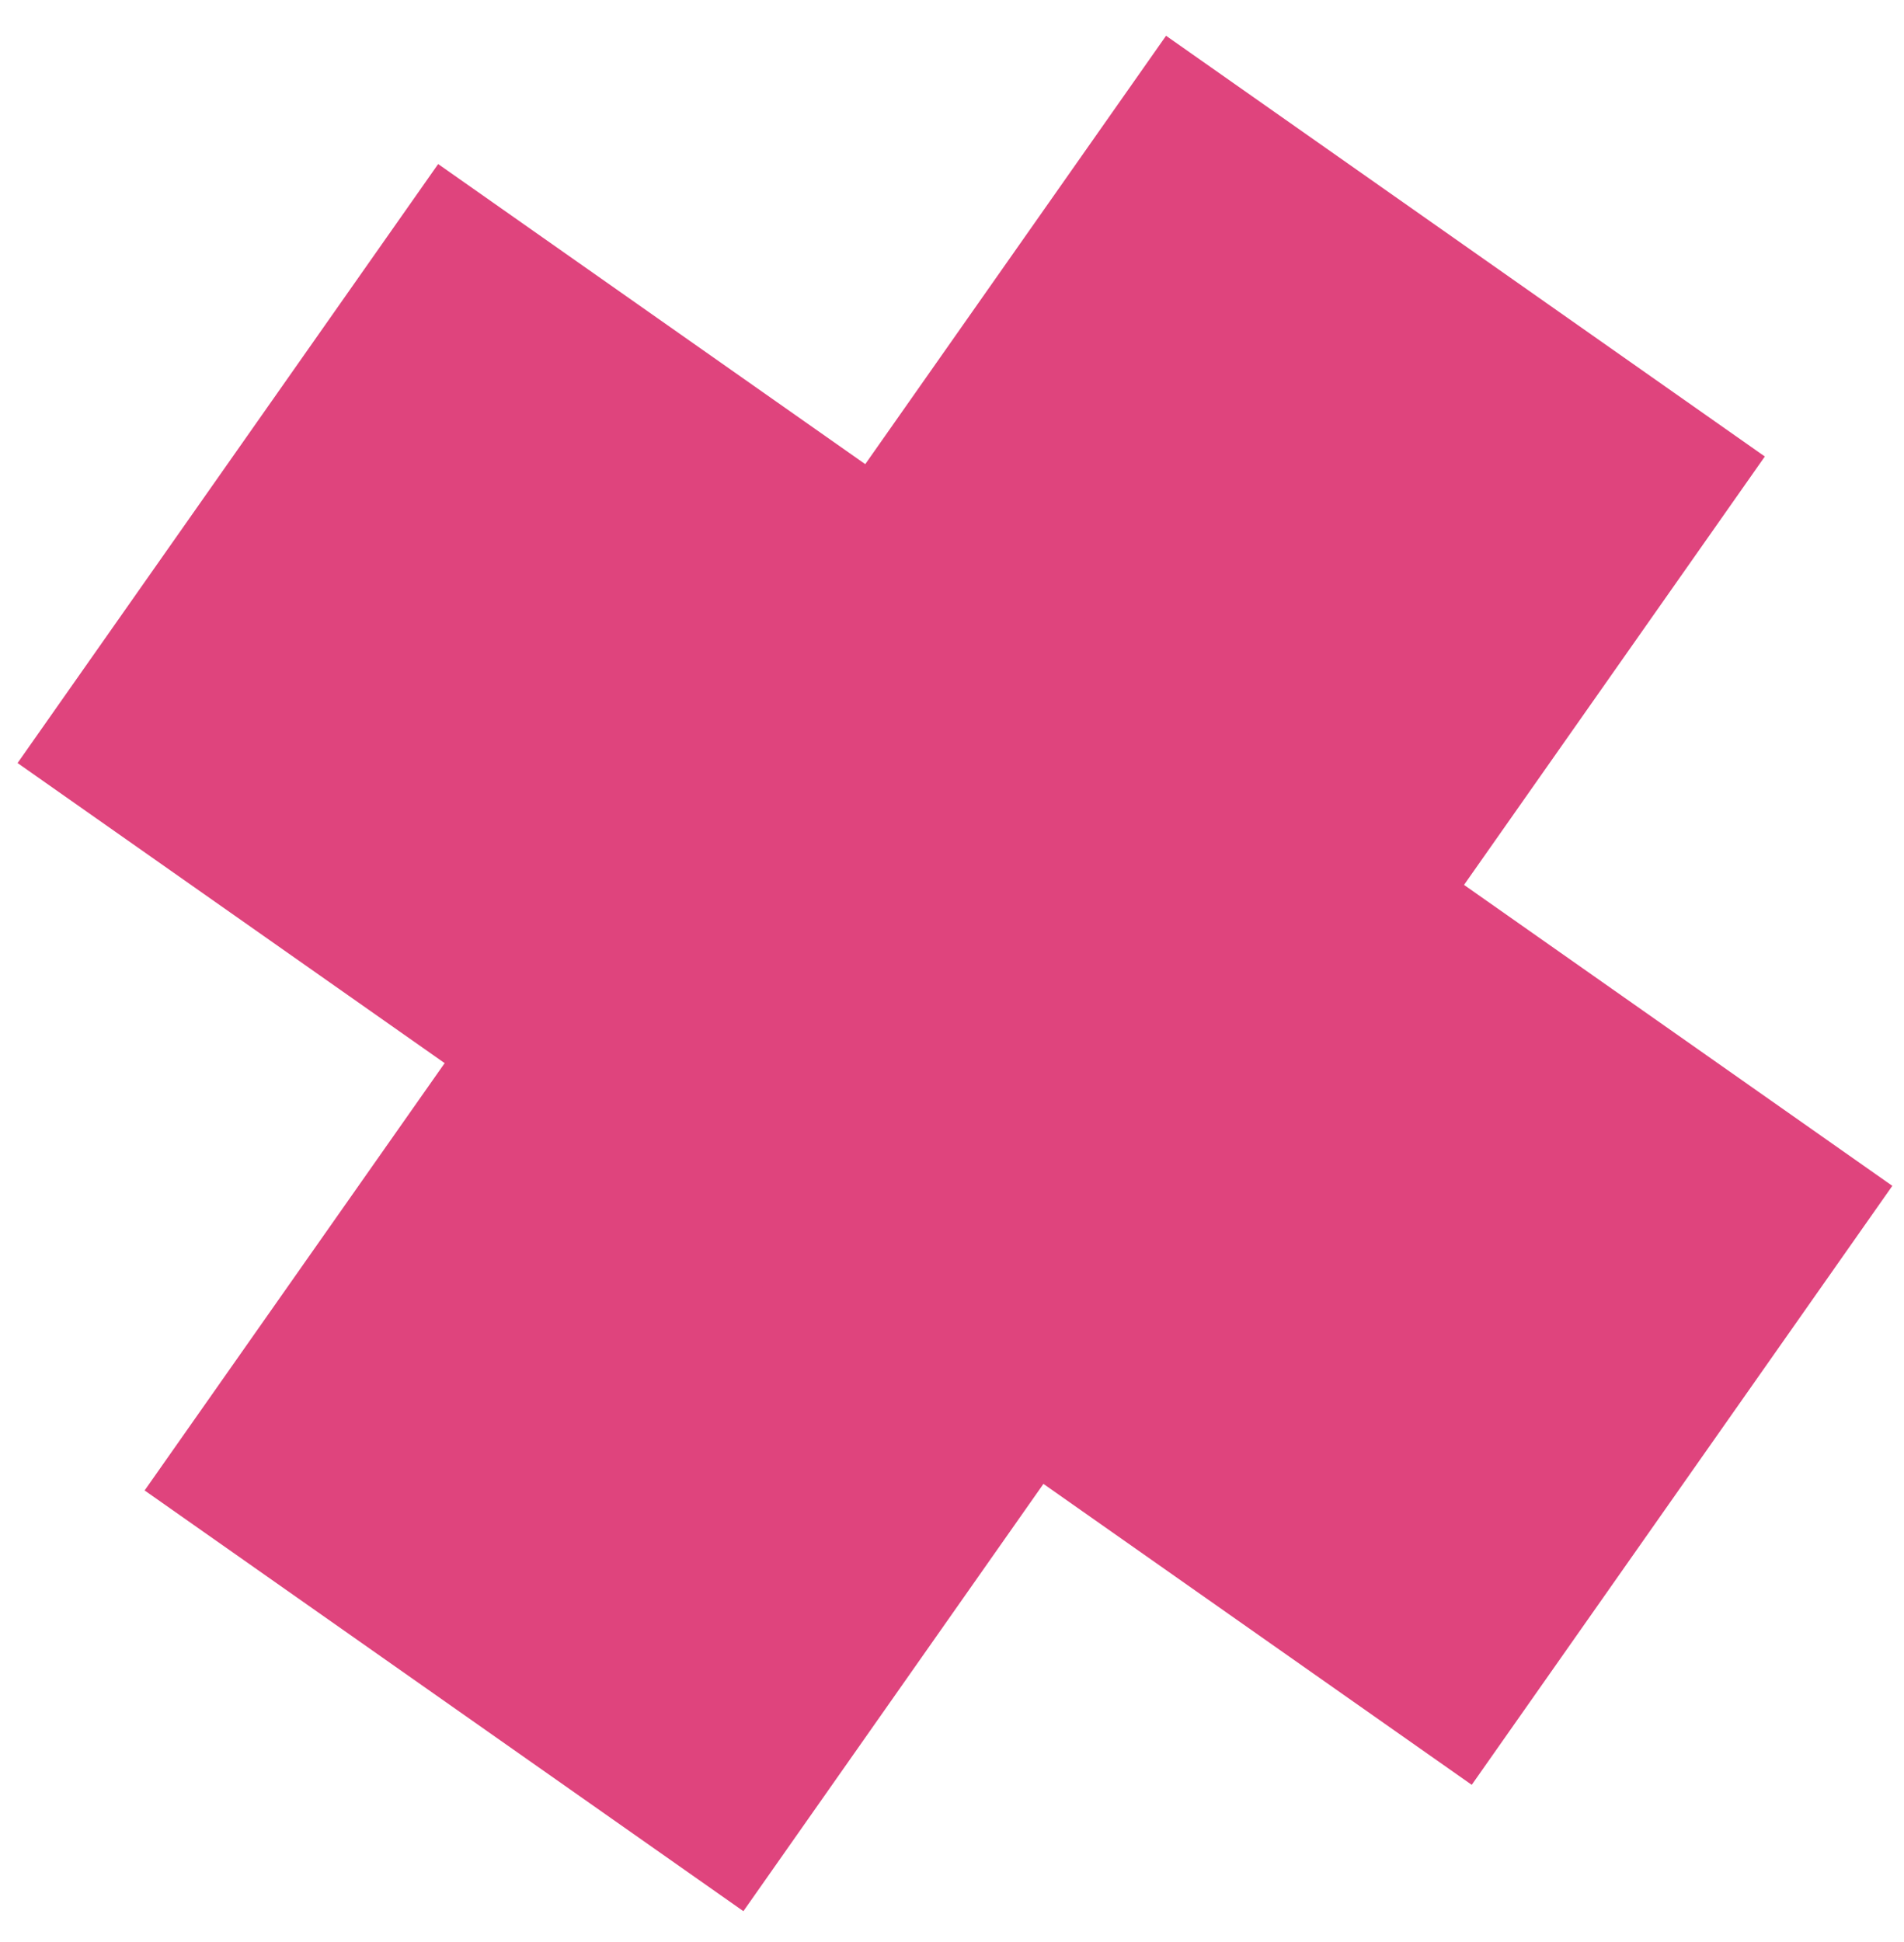
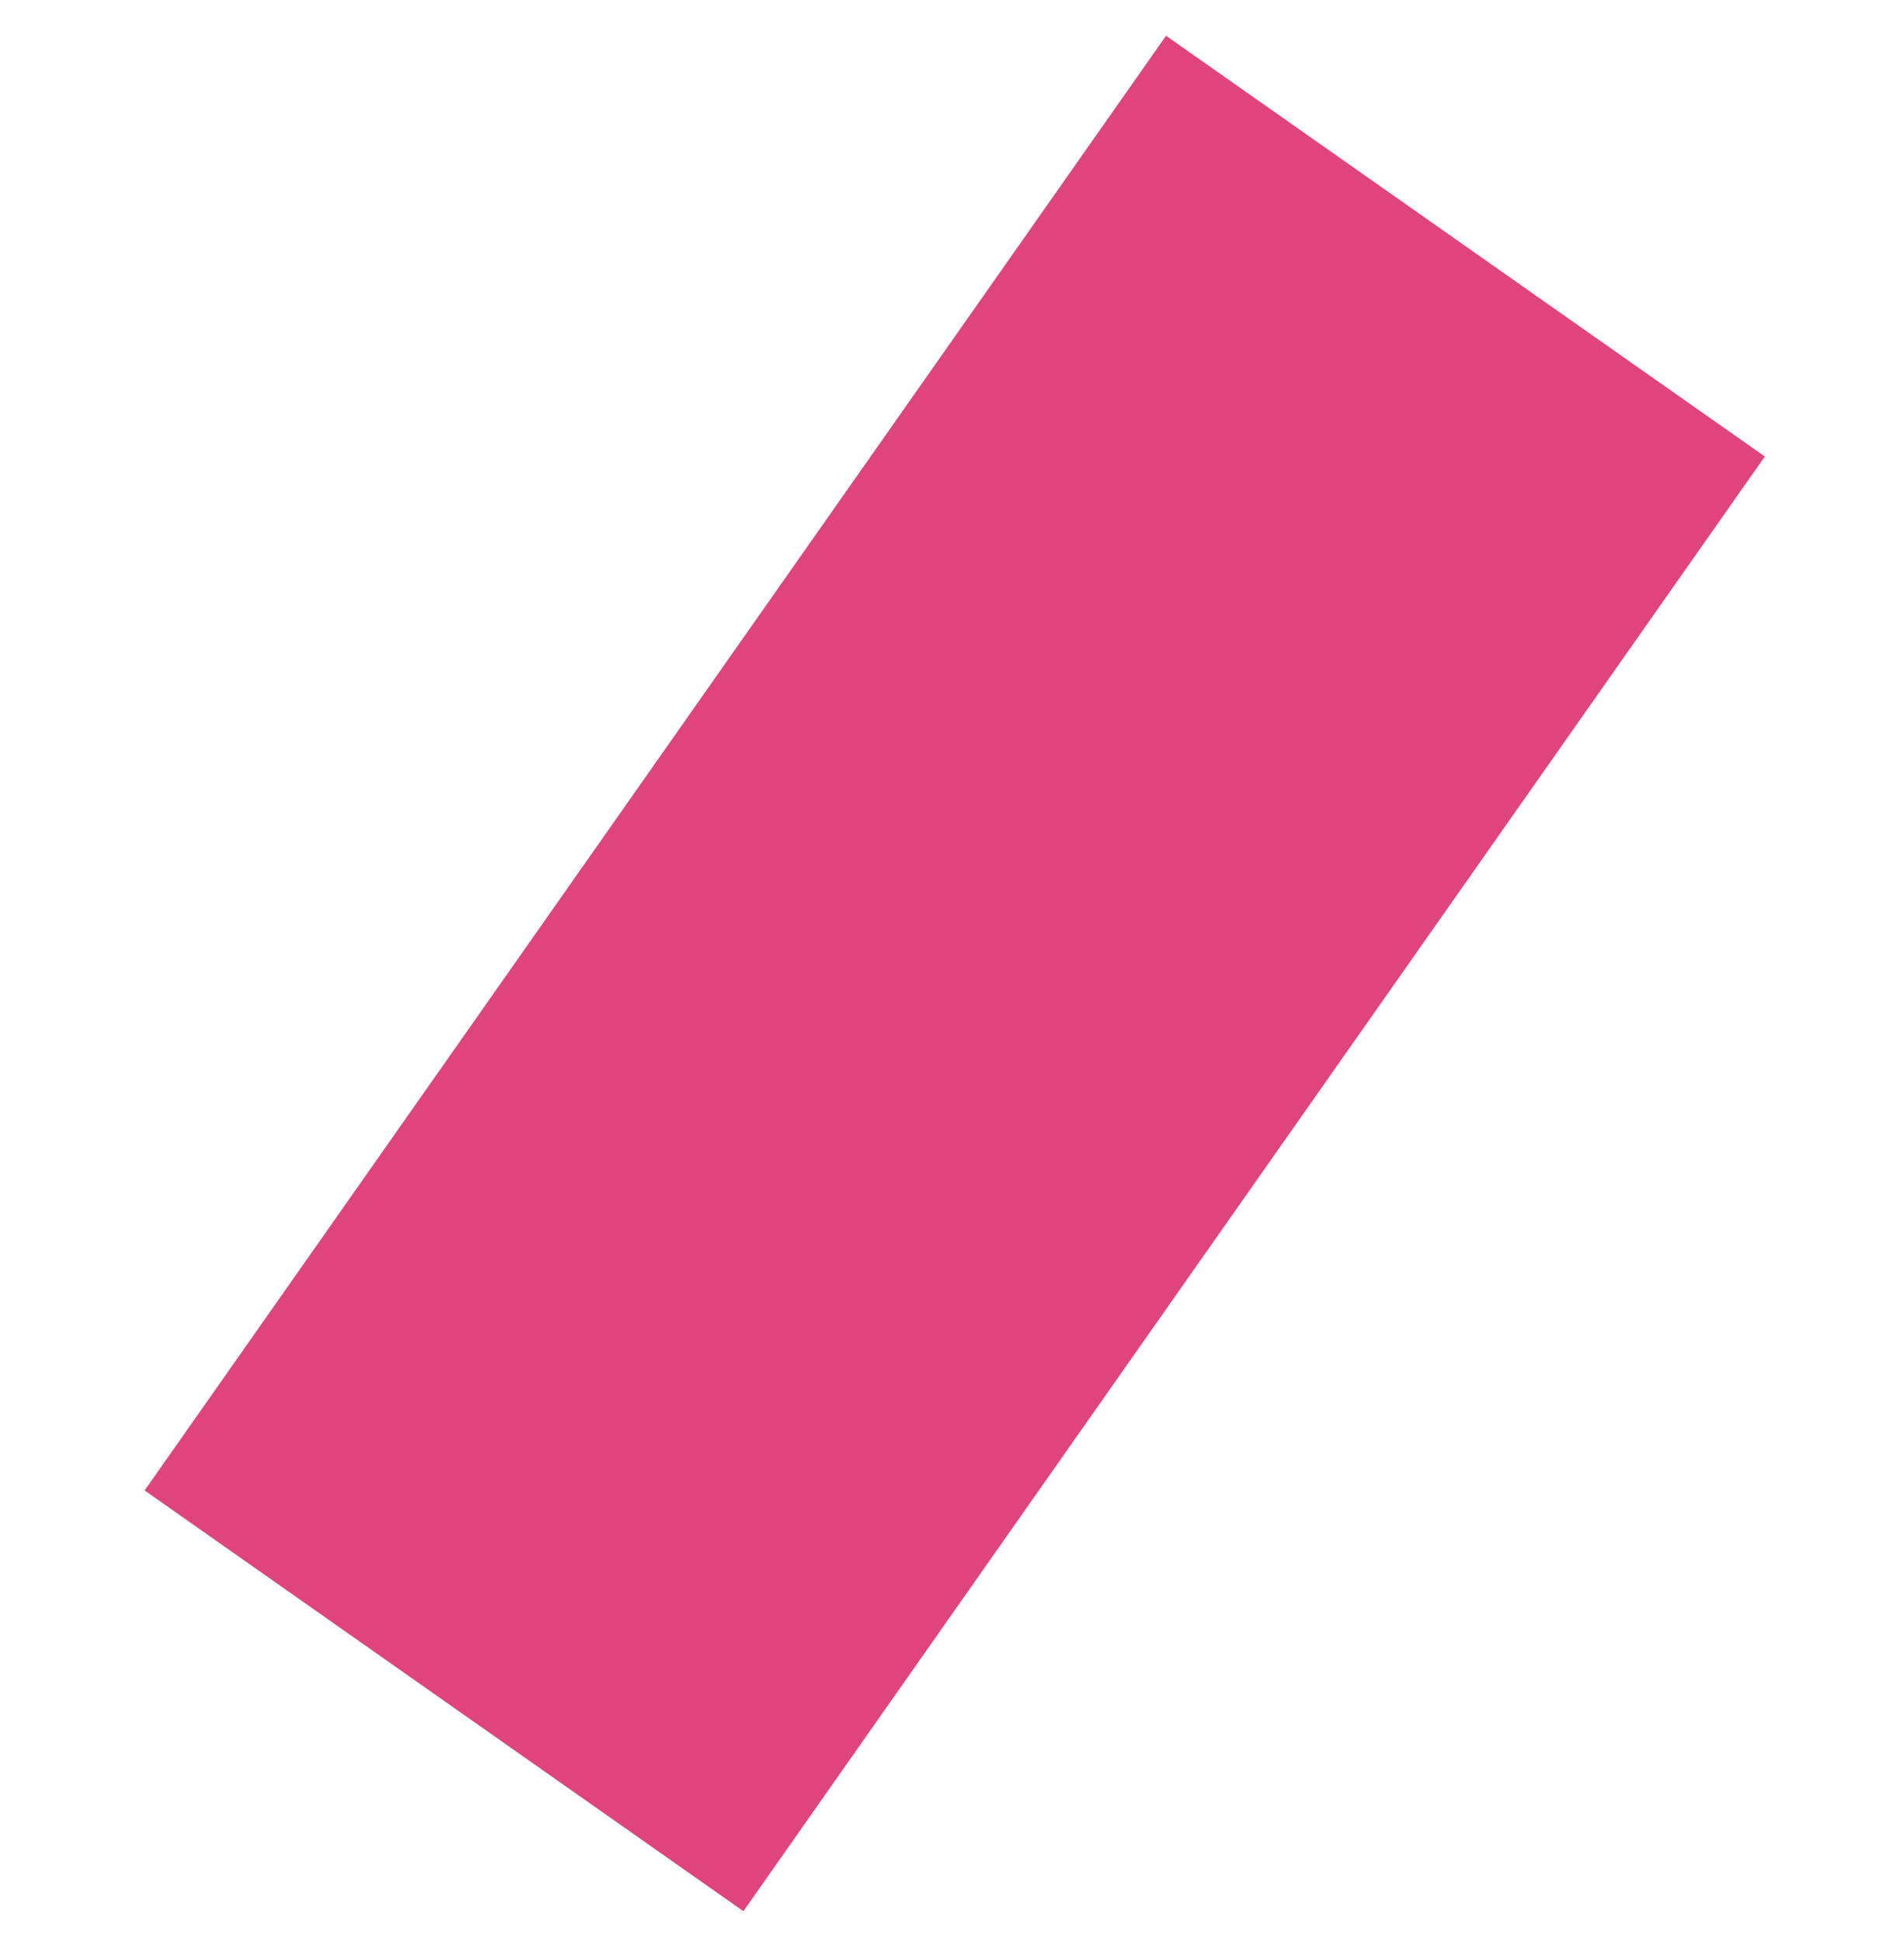
<svg xmlns="http://www.w3.org/2000/svg" width="51px" height="52px" viewBox="0 0 51 52" version="1.1">
  <title>7D08CCBE-872D-4BC3-B062-DF4CCE22BA4A@1x</title>
  <g id="Page-1" stroke="none" stroke-width="1" fill="none" fill-rule="evenodd">
    <g id="Artboard-3" transform="translate(-173, -330)" fill="#DF447D" fill-rule="nonzero">
      <g id="Group" transform="translate(173, 330)">
        <rect id="Rectangle" transform="translate(25.573, 26.066) rotate(-54.915) translate(-25.573, -26.066) " x="1.773" y="16.266" width="47.6" height="19.6" />
-         <rect id="Rectangle" transform="translate(25.579, 26.092) rotate(-54.915) translate(-25.579, -26.092) " x="15.779" y="2.292" width="19.6" height="47.6" />
      </g>
    </g>
  </g>
</svg>